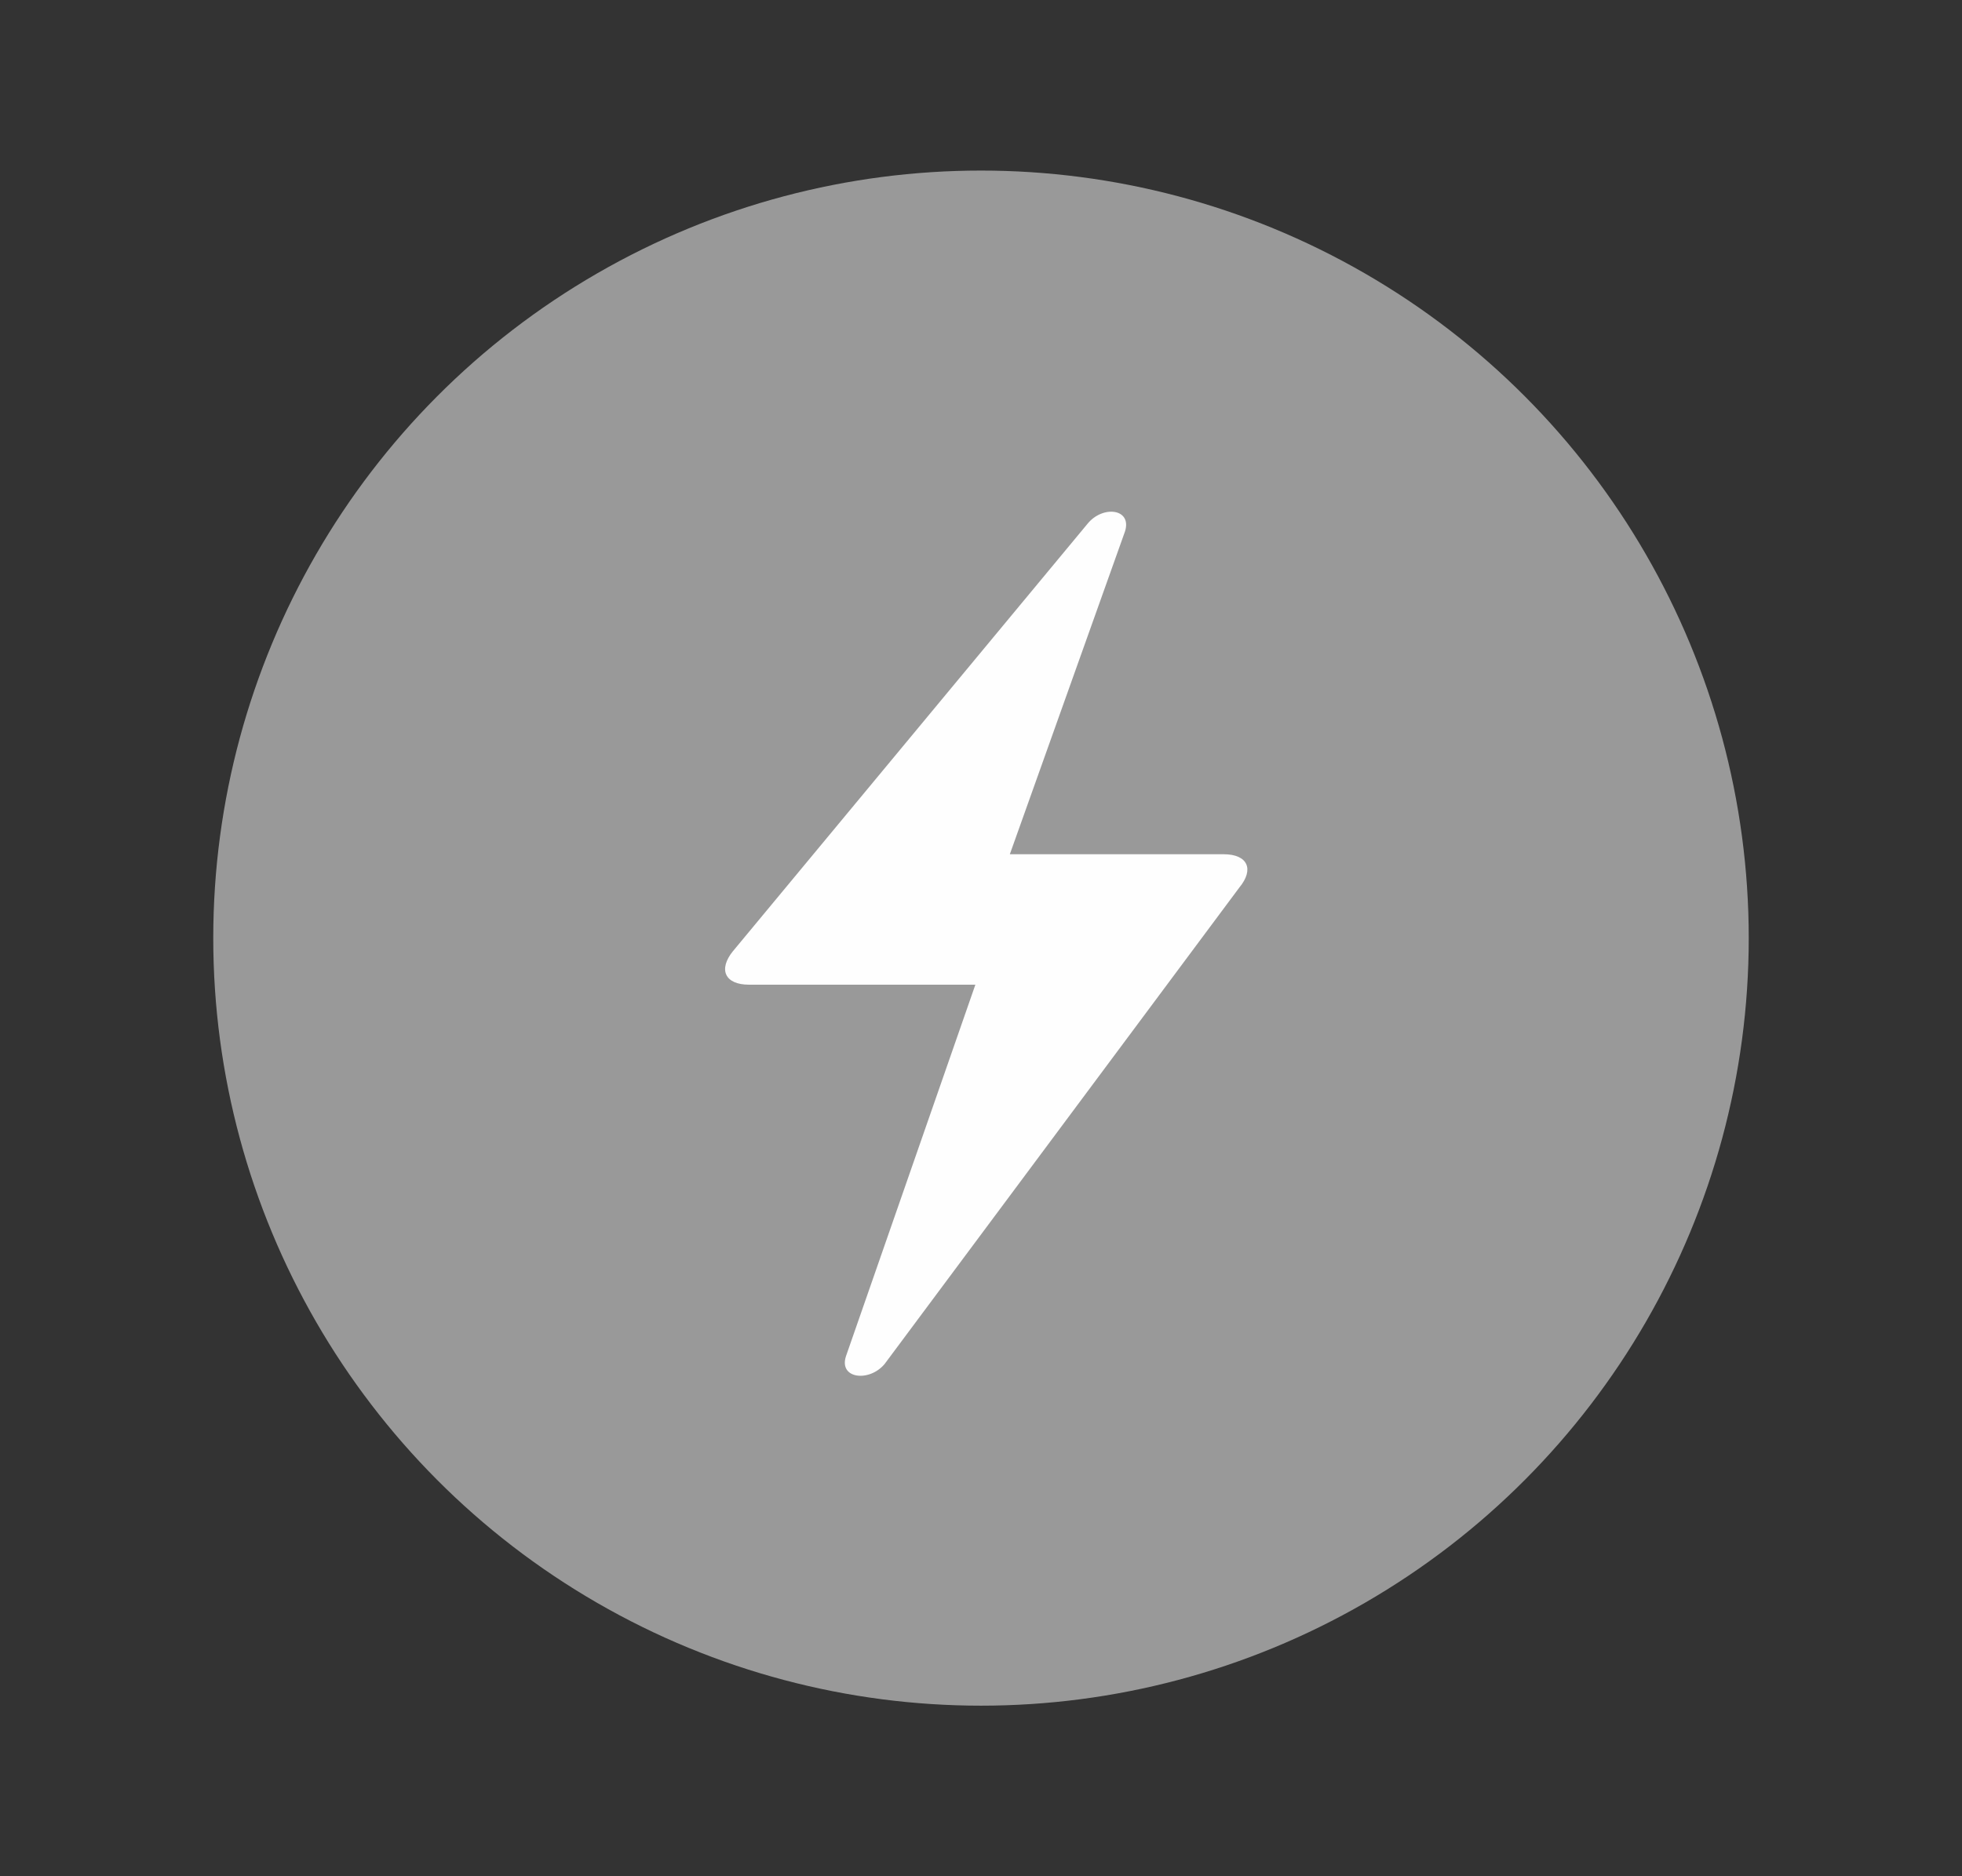
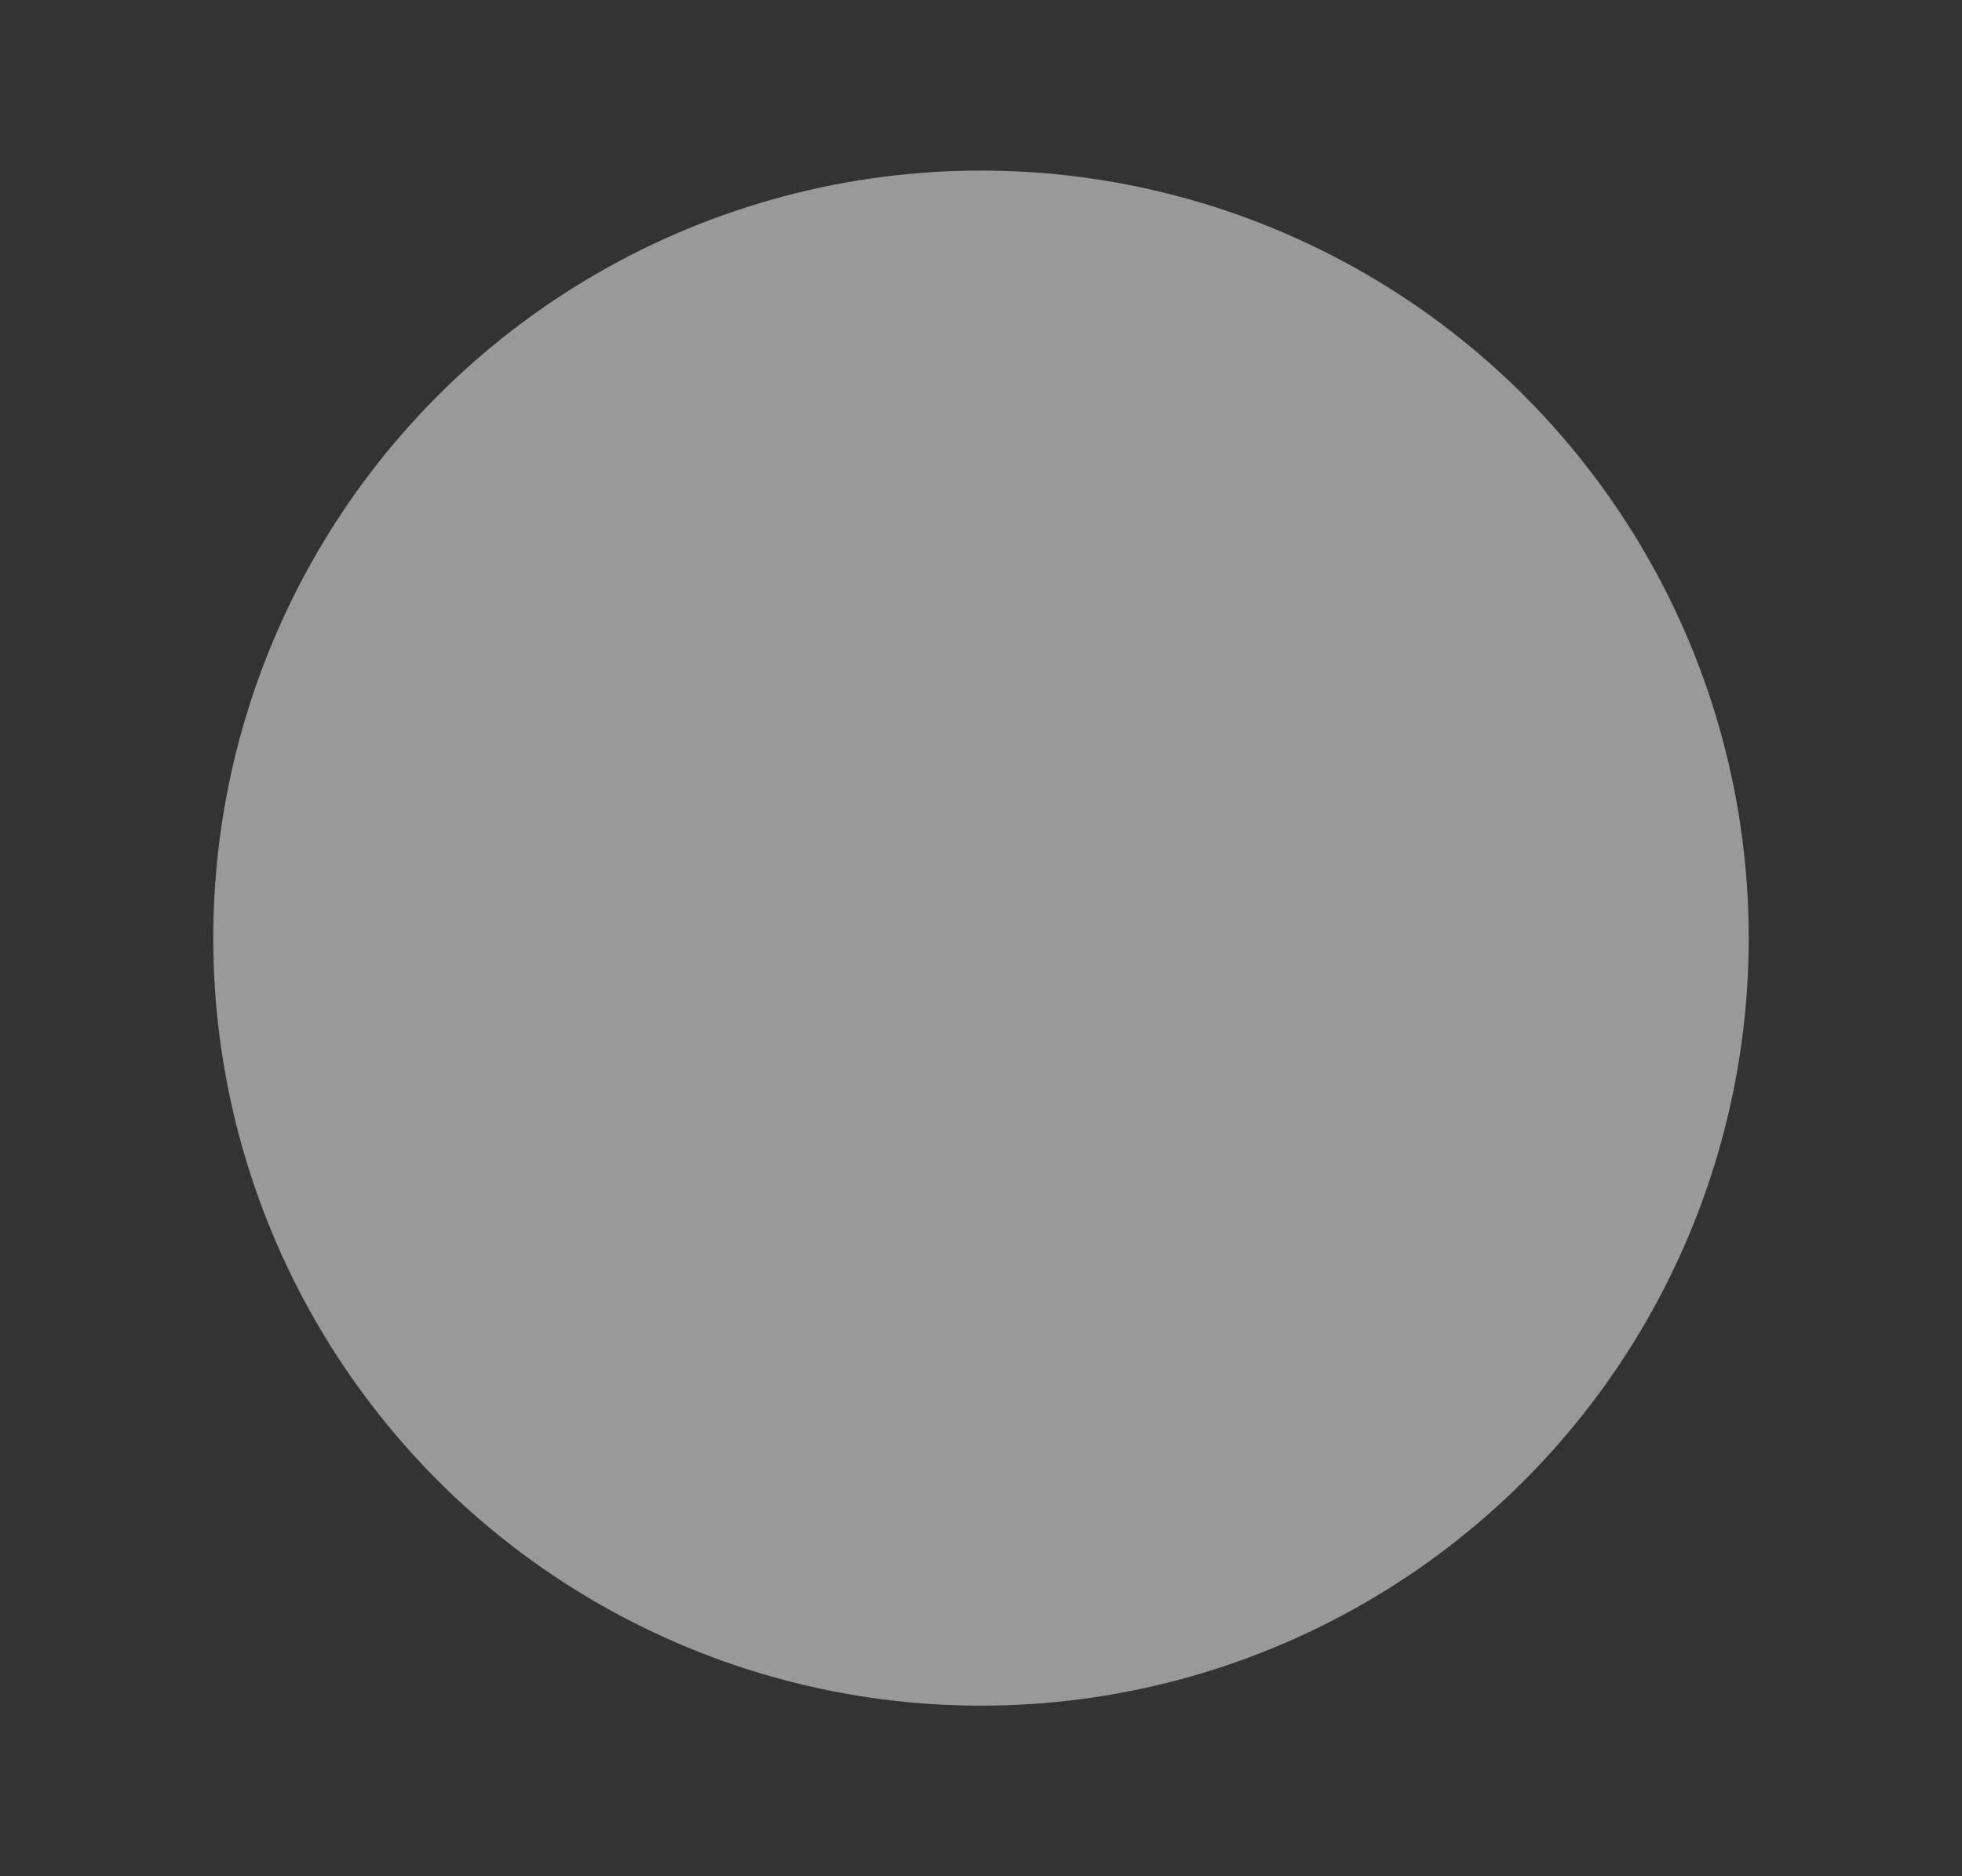
<svg xmlns="http://www.w3.org/2000/svg" width="46" height="44" viewBox="0 0 46 44">
  <rect x="0" y="0" width="46" height="44" fill="#333333" stroke="none" />
  <g fill="none" fill-rule="evenodd">
    <circle fill-opacity=".5" fill="#FFF" cx="23" cy="22" r="18" />
-     <path d="M17.187 22.303L25.5 12.28c.357-.436 1.046-.354.876.183l-2.7 7.57h5.014c.56 0 .724.35.365.783l-8.314 11.17c-.358.433-1.084.35-.906-.184l3.033-8.71H17.56c-.562 0-.728-.353-.373-.79" fill="#FEFEFE" />
  </g>
</svg>